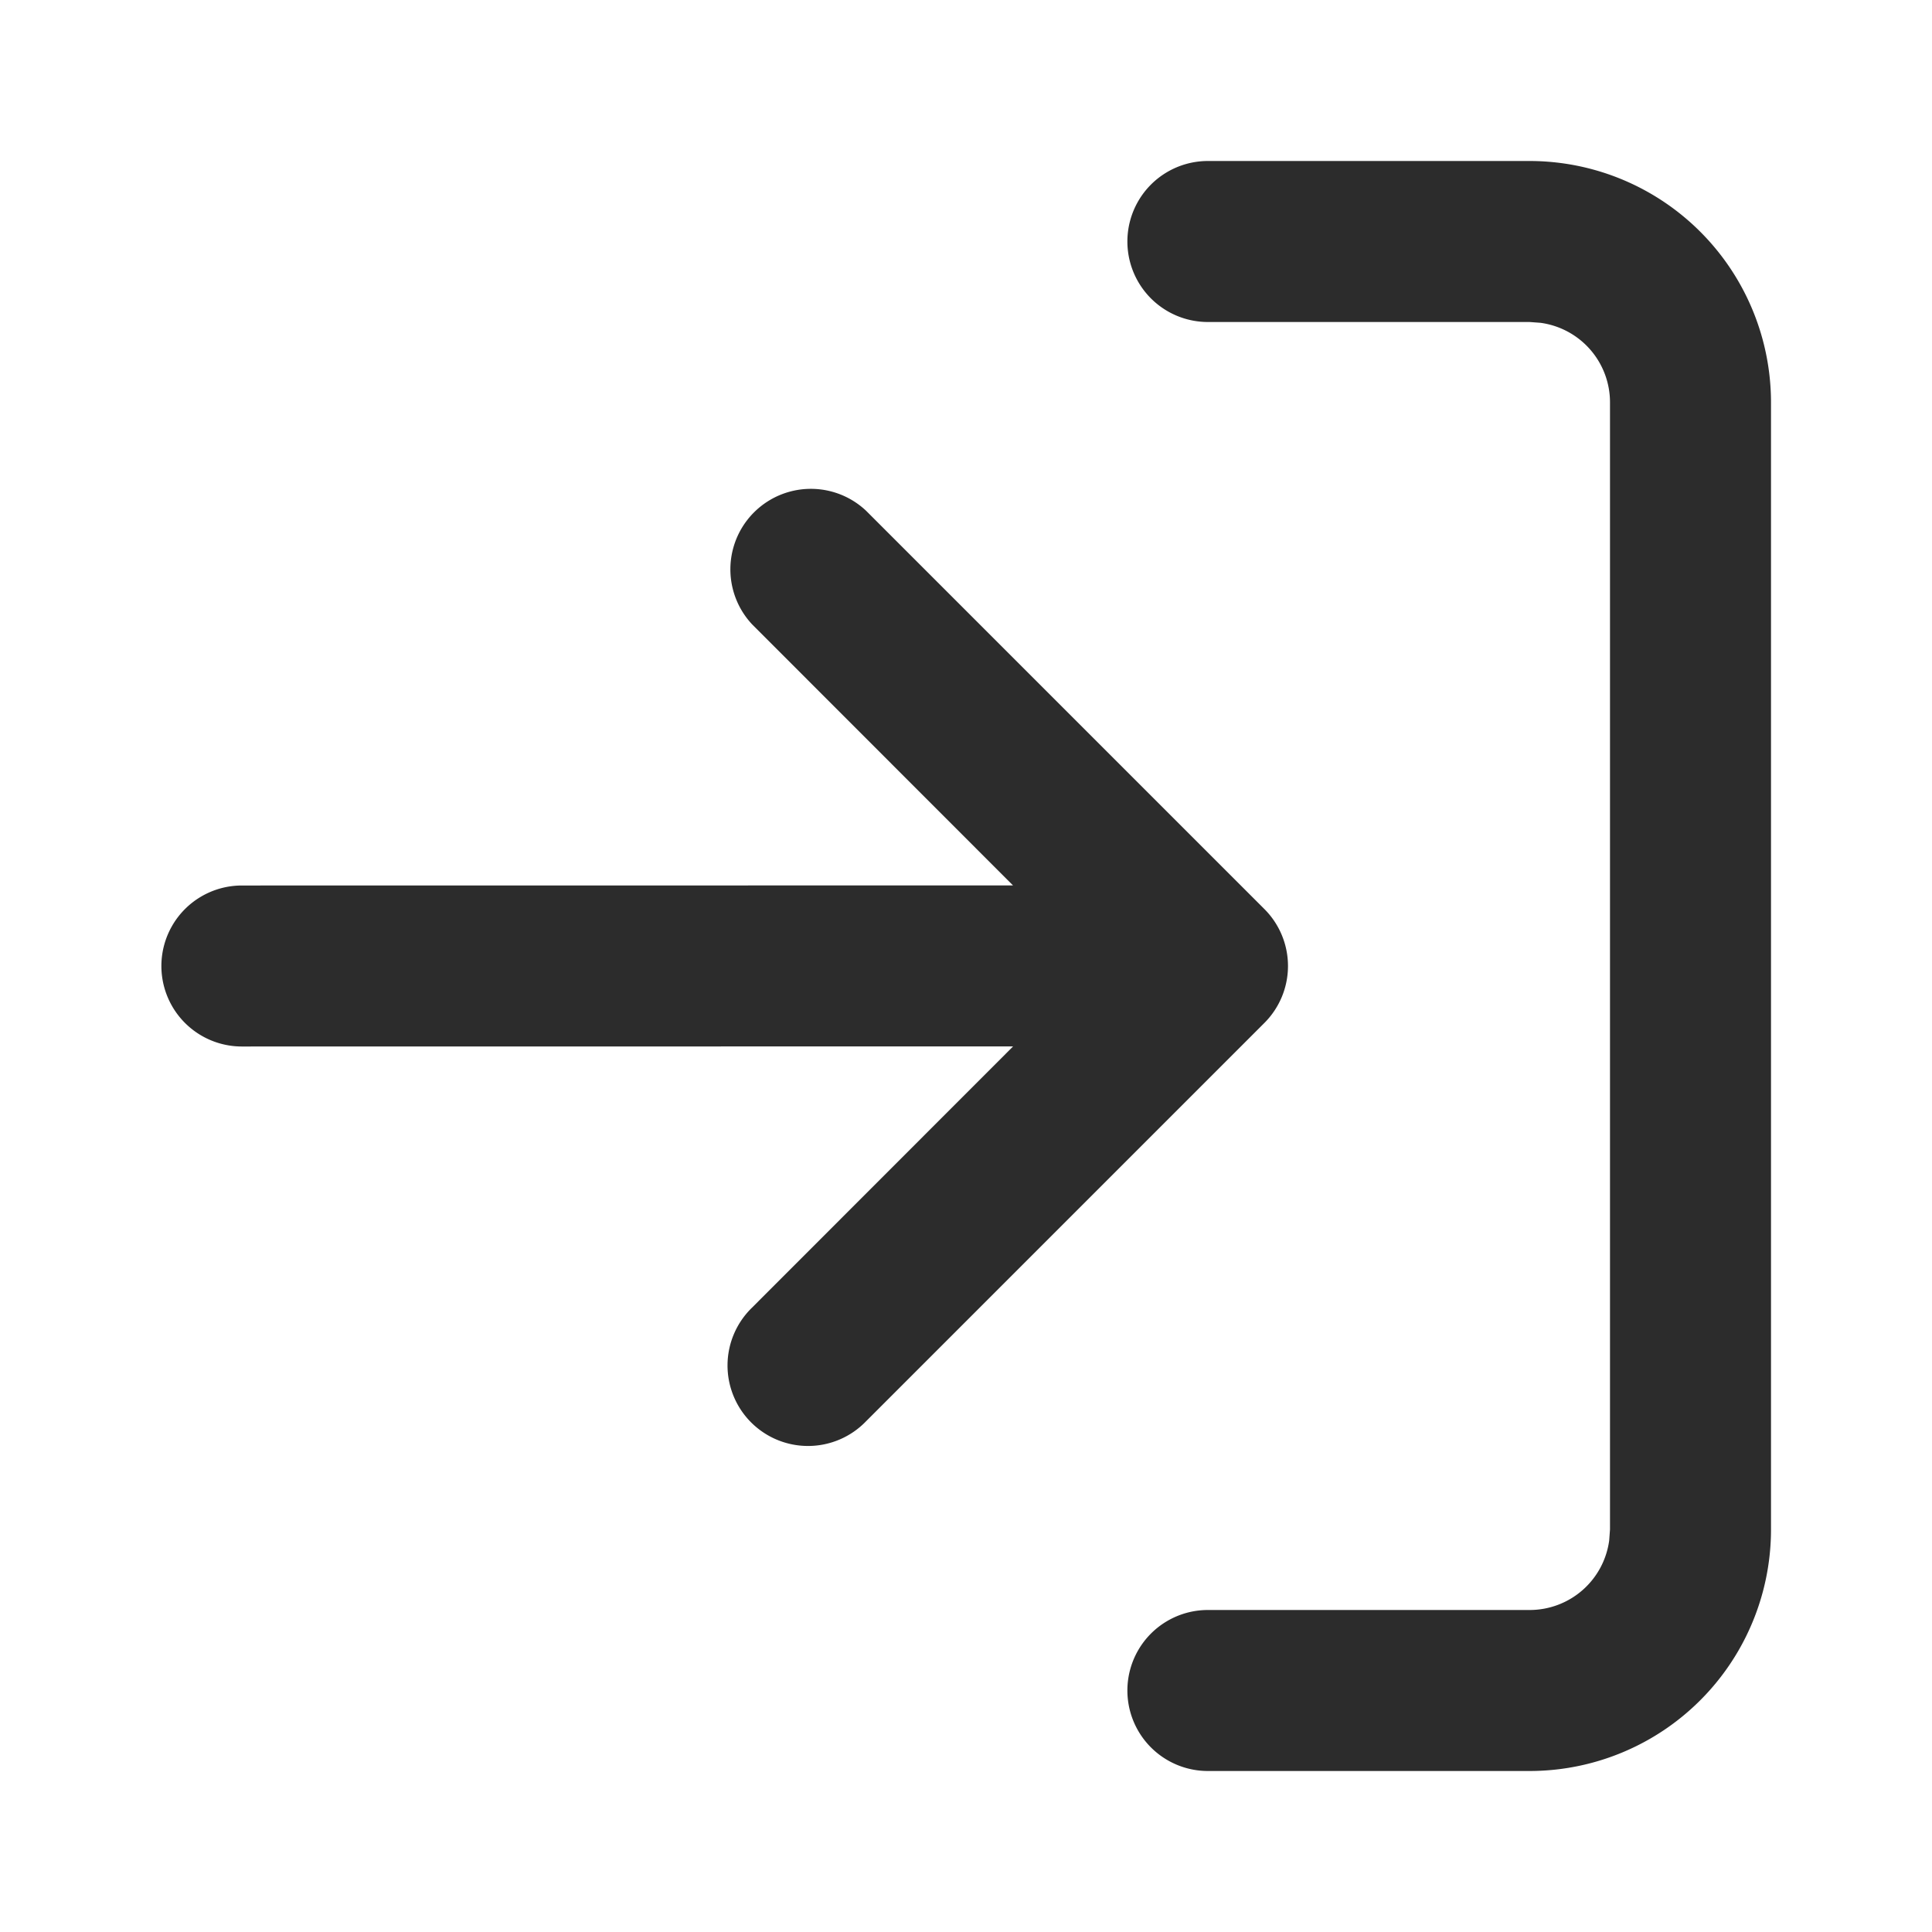
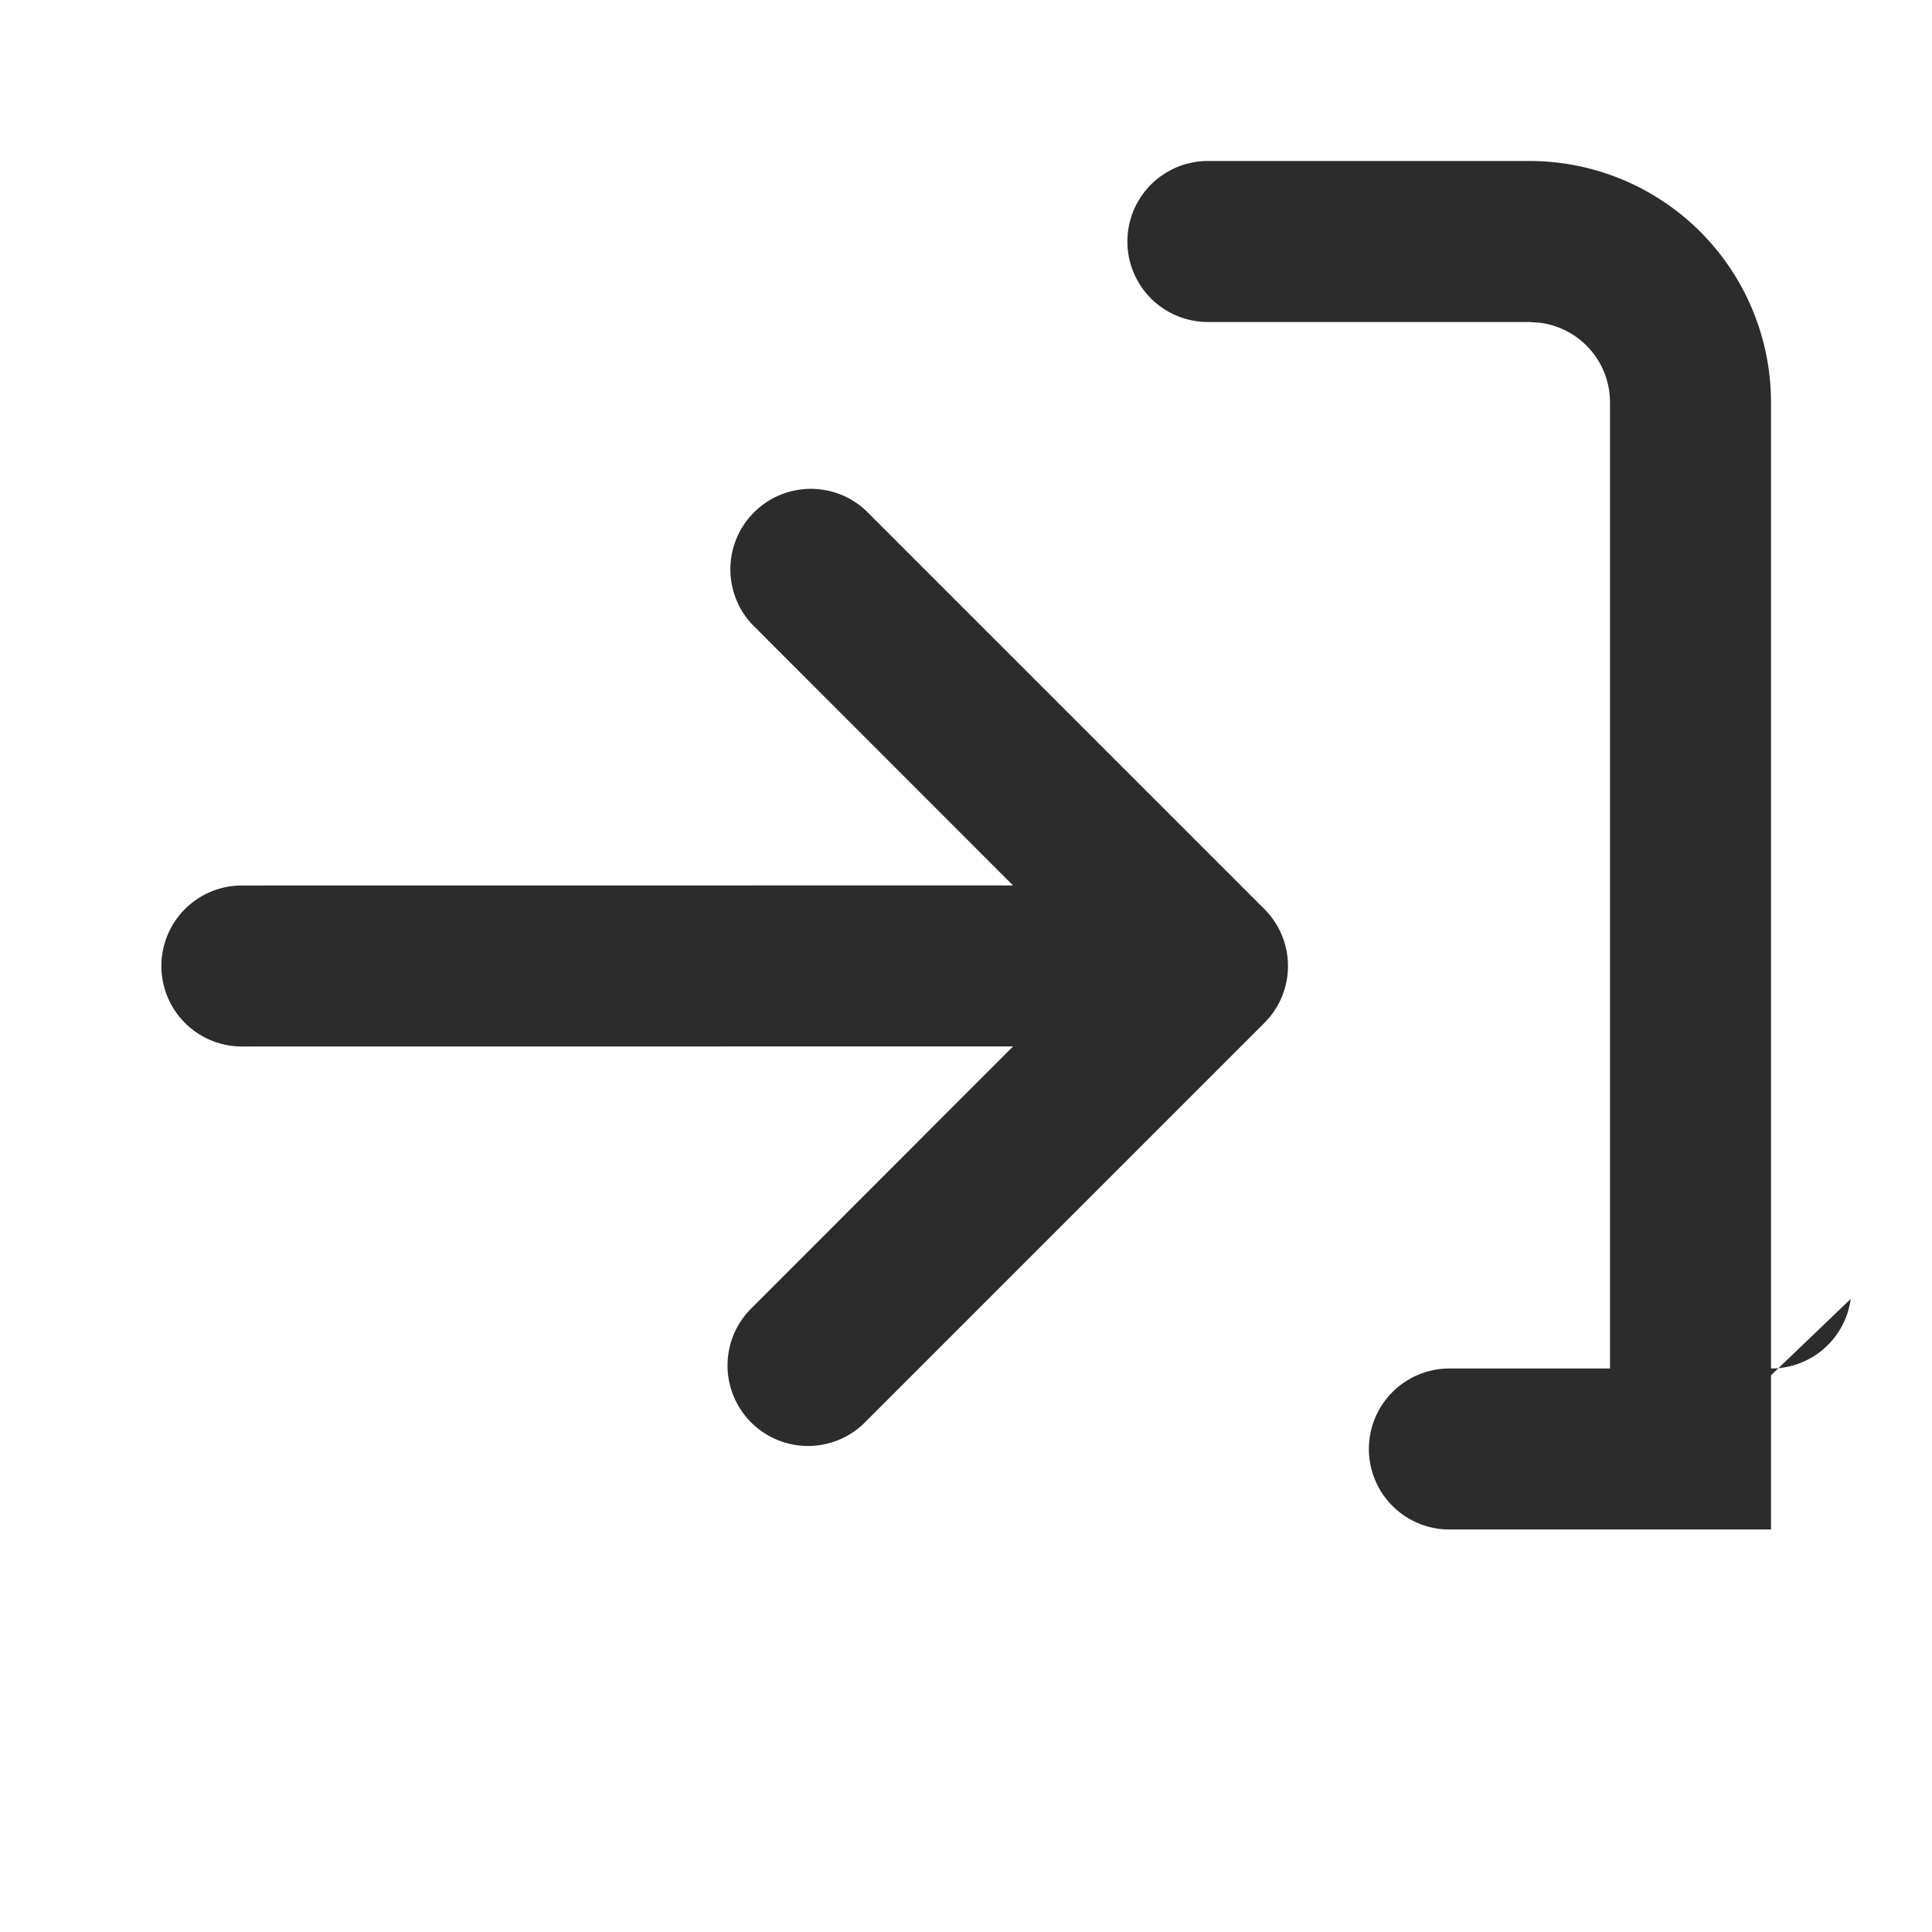
<svg xmlns="http://www.w3.org/2000/svg" t="1716445174274" class="icon" viewBox="0 0 1024 1024" version="1.1" p-id="956" width="200" height="200">
-   <path d="M810.667 85.333a128 128 0 0 1 128 128v597.333a128 128 0 0 1-128 128h-170.667a42.667 42.667 0 0 1 0-85.333h170.667a42.539 42.539 0 0 0 42.24-36.864L853.333 810.667V213.333a42.539 42.539 0 0 0-36.864-42.24L810.667 170.667h-170.667a42.667 42.667 0 0 1 0-85.333h170.667z m-351.701 185.301l211.2 211.2a42.667 42.667 0 0 1 0 60.331l-211.2 211.2a42.667 42.667 0 1 1-60.331-60.331l138.325-138.411L128 554.667a42.667 42.667 0 0 1 0-85.333l408.917-0.043-138.24-138.325a42.667 42.667 0 0 1 60.288-60.331z" fill="#2c2c2c" p-id="957" />
+   <path d="M810.667 85.333a128 128 0 0 1 128 128v597.333h-170.667a42.667 42.667 0 0 1 0-85.333h170.667a42.539 42.539 0 0 0 42.24-36.864L853.333 810.667V213.333a42.539 42.539 0 0 0-36.864-42.24L810.667 170.667h-170.667a42.667 42.667 0 0 1 0-85.333h170.667z m-351.701 185.301l211.2 211.2a42.667 42.667 0 0 1 0 60.331l-211.2 211.2a42.667 42.667 0 1 1-60.331-60.331l138.325-138.411L128 554.667a42.667 42.667 0 0 1 0-85.333l408.917-0.043-138.24-138.325a42.667 42.667 0 0 1 60.288-60.331z" fill="#2c2c2c" p-id="957" />
</svg>